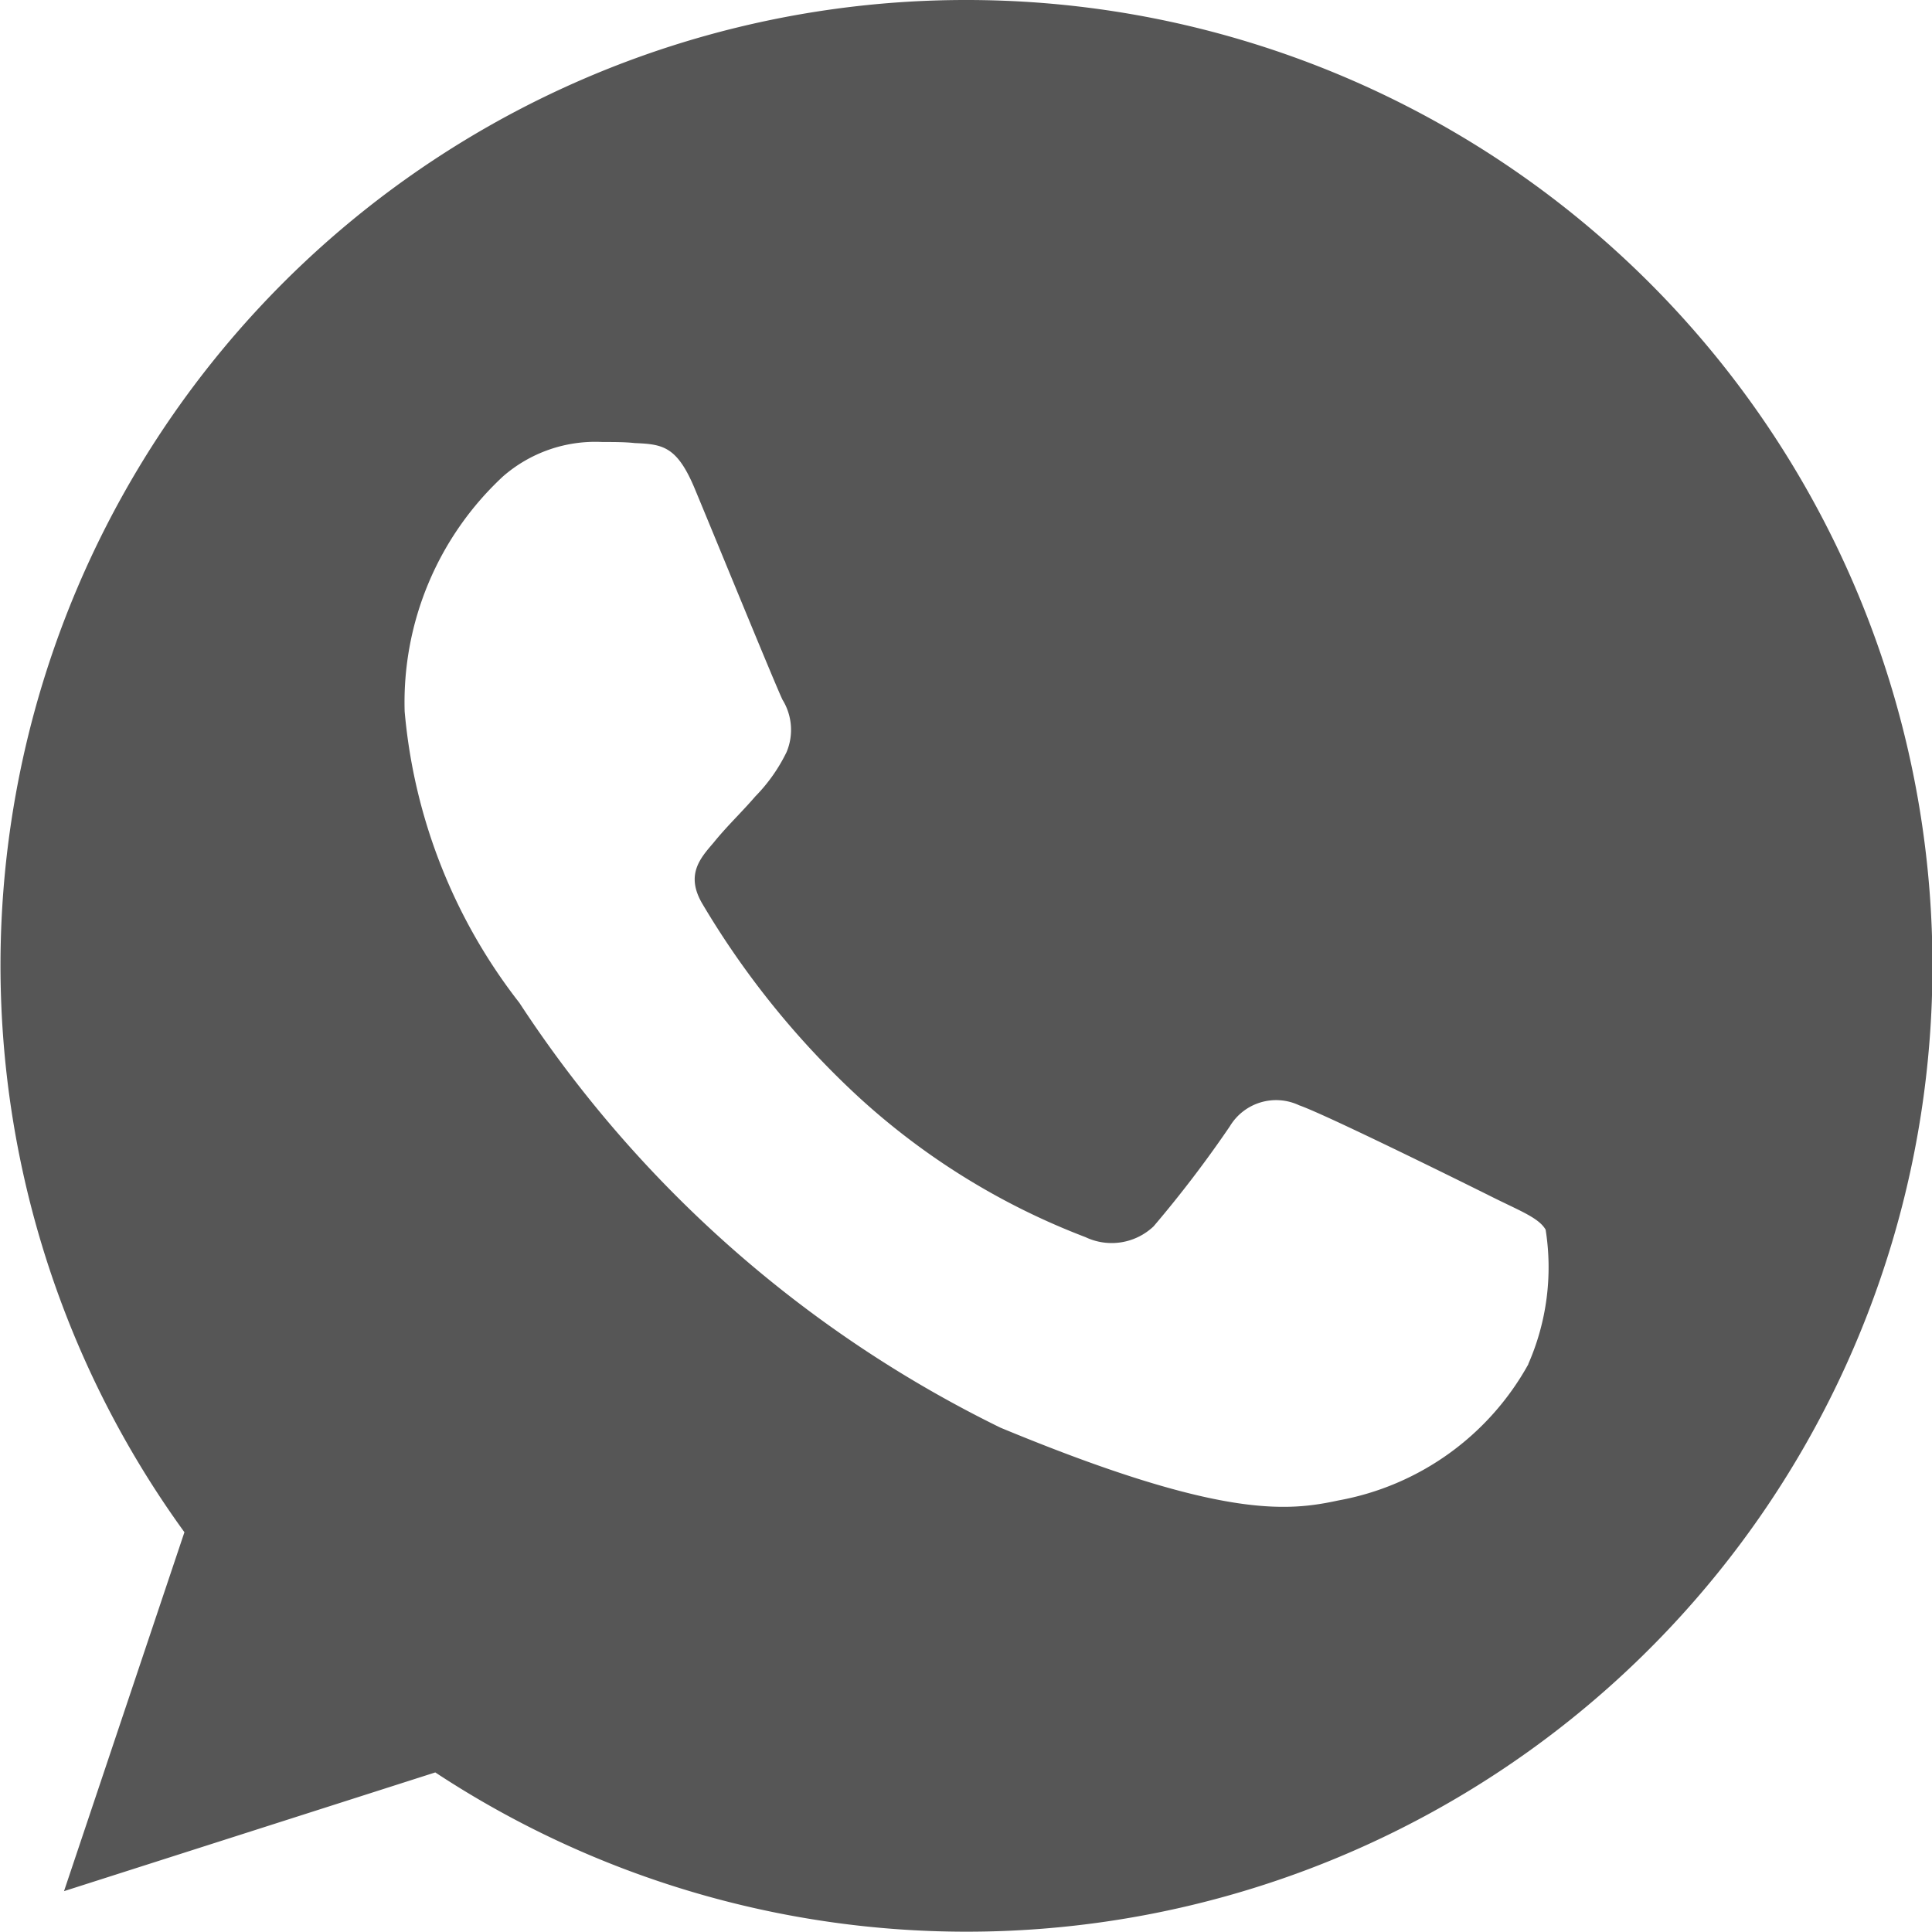
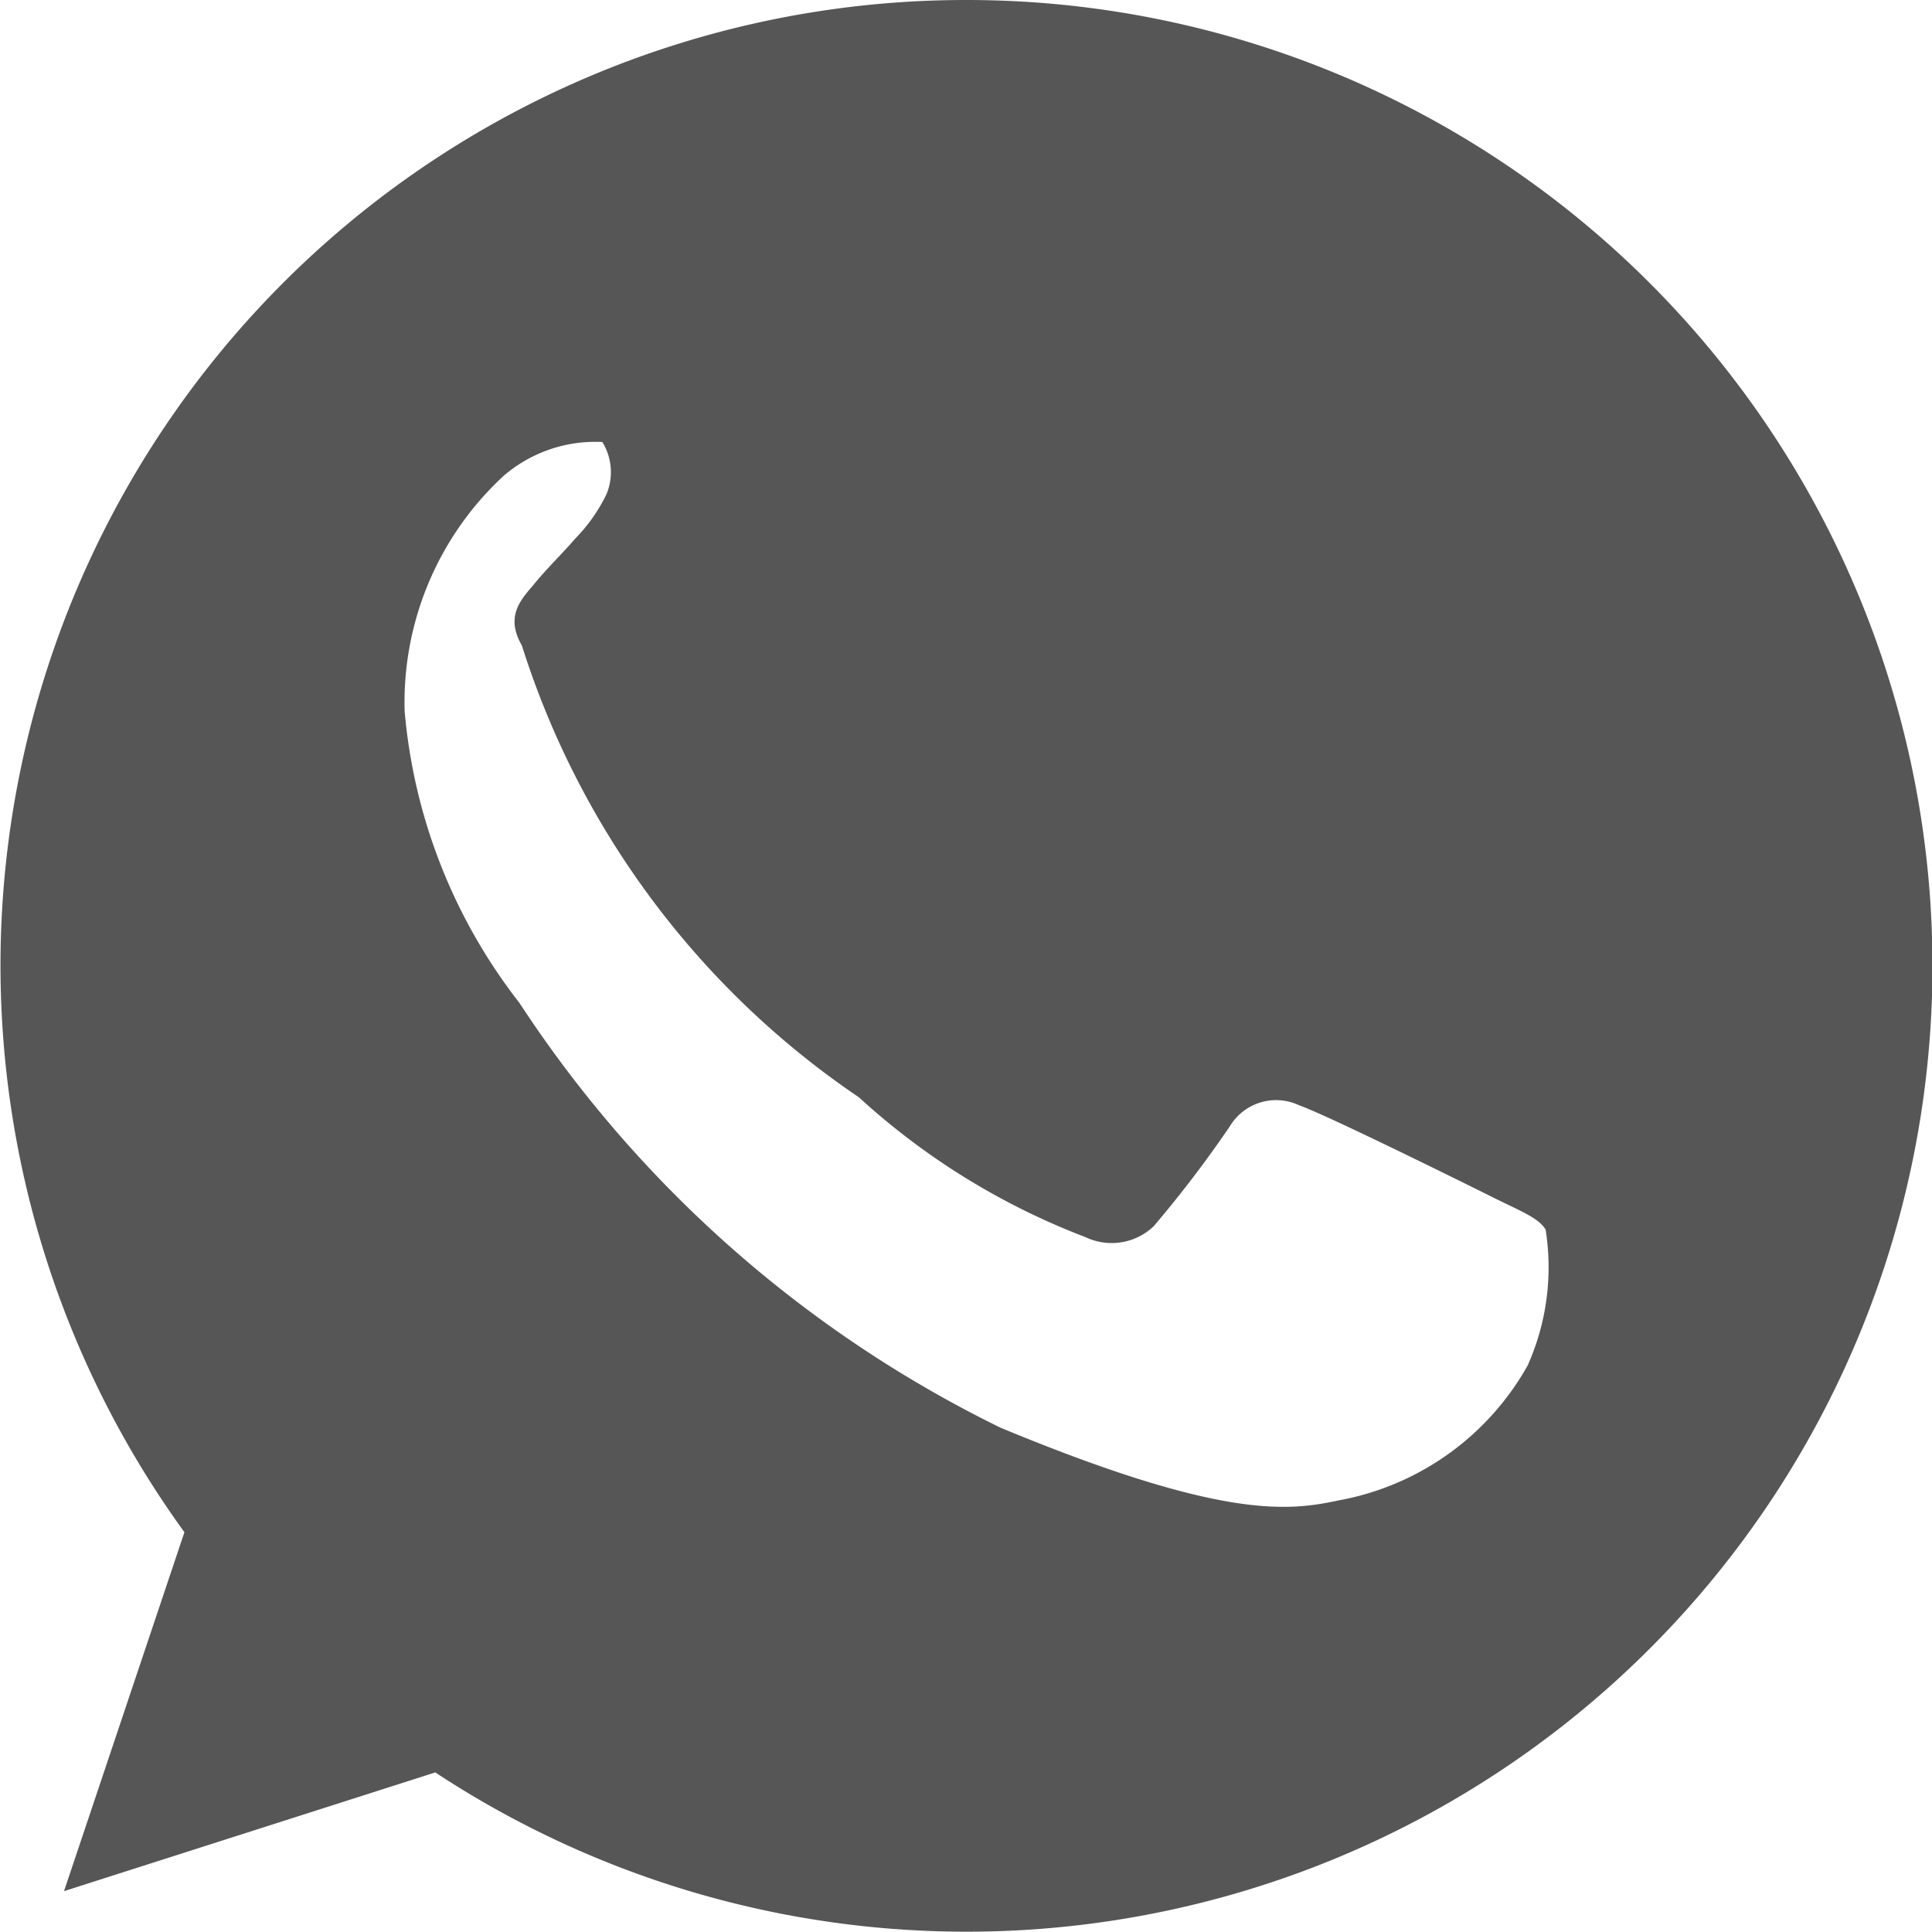
<svg xmlns="http://www.w3.org/2000/svg" width="12.676" height="12.676" viewBox="0 0 12.676 12.676">
  <defs>
    <style>.a{fill:#565656;}</style>
  </defs>
  <g transform="translate(-8 -8)">
-     <path class="a" d="M6.34,0h0a6.334,6.334,0,0,0-5.13,10.053l-.79,2.355,2.436-.779A6.337,6.337,0,1,0,6.34,0Zm3.688,8.95a1.788,1.788,0,0,1-1.244.894c-.331.071-.764.127-2.22-.477A7.94,7.94,0,0,1,3.408,6.58a3.62,3.62,0,0,1-.753-1.912A2.023,2.023,0,0,1,3.3,3.126.921.921,0,0,1,3.952,2.9c.078,0,.149,0,.212.007.186.008.28.019.4.313.153.368.525,1.278.57,1.371a.377.377,0,0,1,.027.343,1.1,1.1,0,0,1-.205.291c-.093.108-.182.19-.276.306-.086.1-.182.208-.074.395A5.626,5.626,0,0,0,5.636,7.2a4.66,4.66,0,0,0,1.486.917.4.4,0,0,0,.447-.071,7.669,7.669,0,0,0,.5-.656.354.354,0,0,1,.455-.138c.171.059,1.077.507,1.263.6s.309.138.354.216A1.578,1.578,0,0,1,10.027,8.95Z" transform="translate(8 8)" />
+     <path class="a" d="M6.34,0h0a6.334,6.334,0,0,0-5.13,10.053l-.79,2.355,2.436-.779A6.337,6.337,0,1,0,6.34,0Zm3.688,8.95a1.788,1.788,0,0,1-1.244.894c-.331.071-.764.127-2.22-.477A7.94,7.94,0,0,1,3.408,6.58a3.62,3.62,0,0,1-.753-1.912A2.023,2.023,0,0,1,3.3,3.126.921.921,0,0,1,3.952,2.9a.377.377,0,0,1,.027.343,1.1,1.1,0,0,1-.205.291c-.093.108-.182.19-.276.306-.086.1-.182.208-.074.395A5.626,5.626,0,0,0,5.636,7.2a4.66,4.66,0,0,0,1.486.917.4.4,0,0,0,.447-.071,7.669,7.669,0,0,0,.5-.656.354.354,0,0,1,.455-.138c.171.059,1.077.507,1.263.6s.309.138.354.216A1.578,1.578,0,0,1,10.027,8.95Z" transform="translate(8 8)" />
  </g>
</svg>